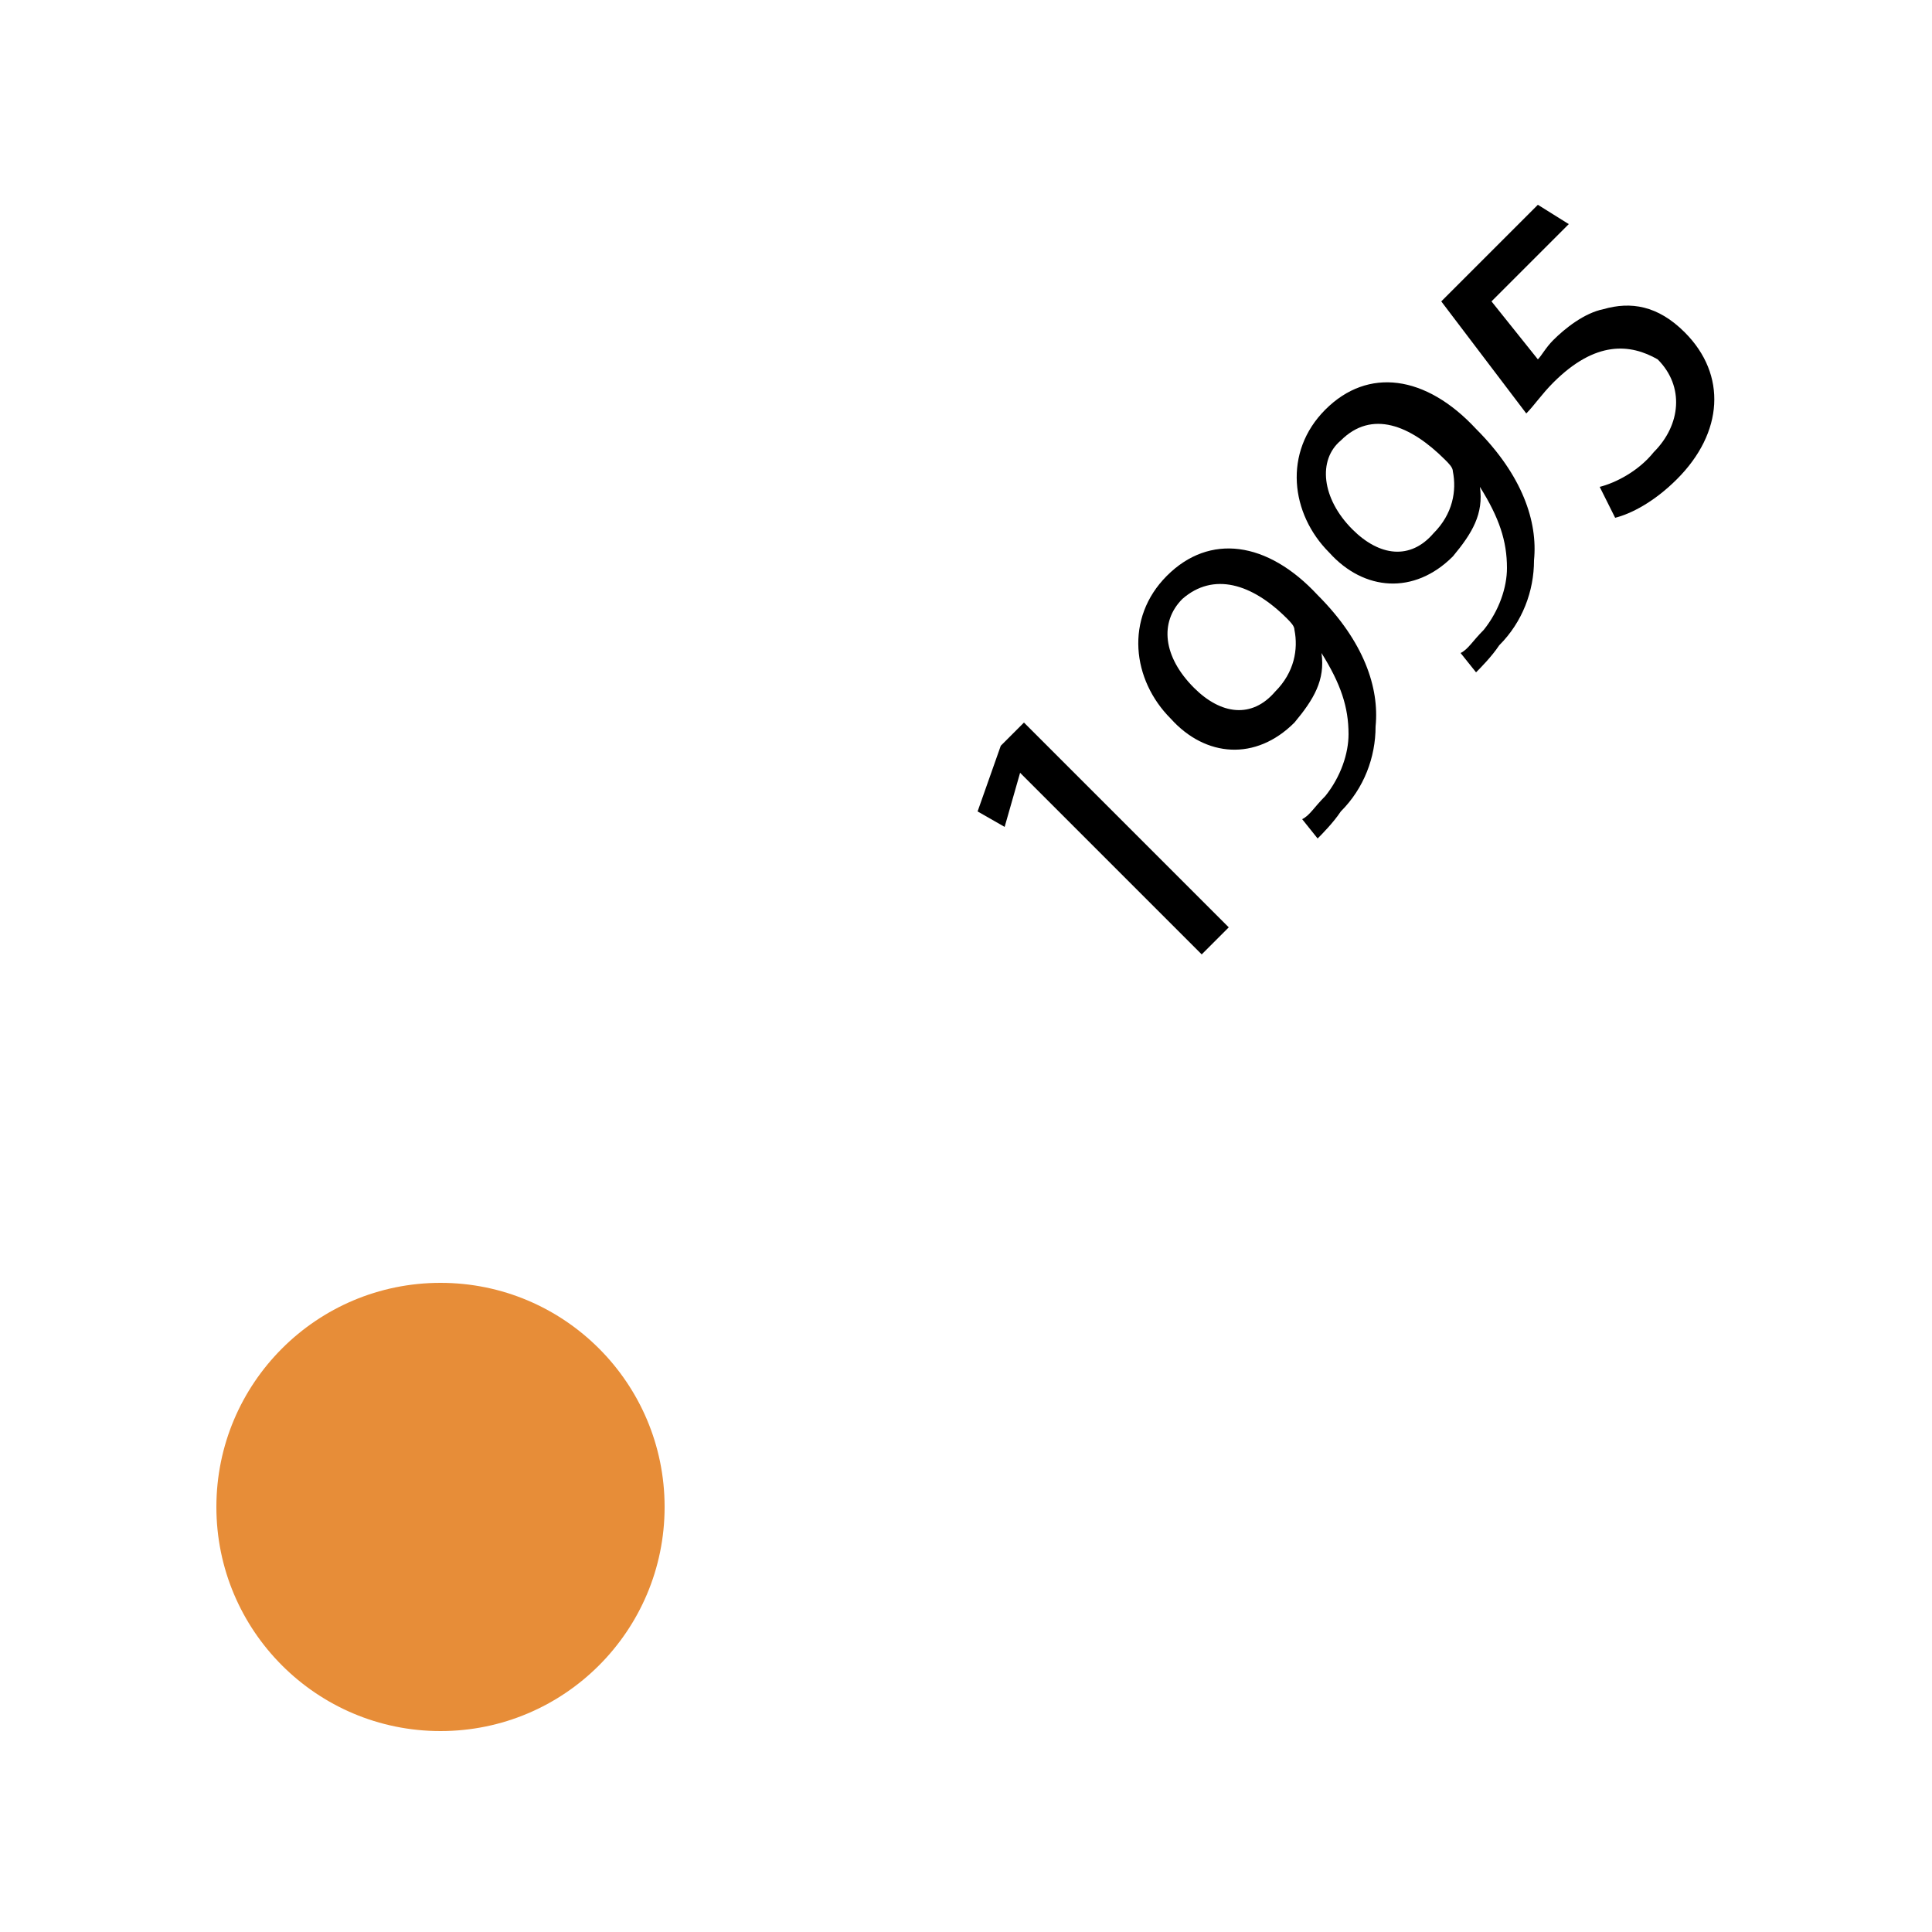
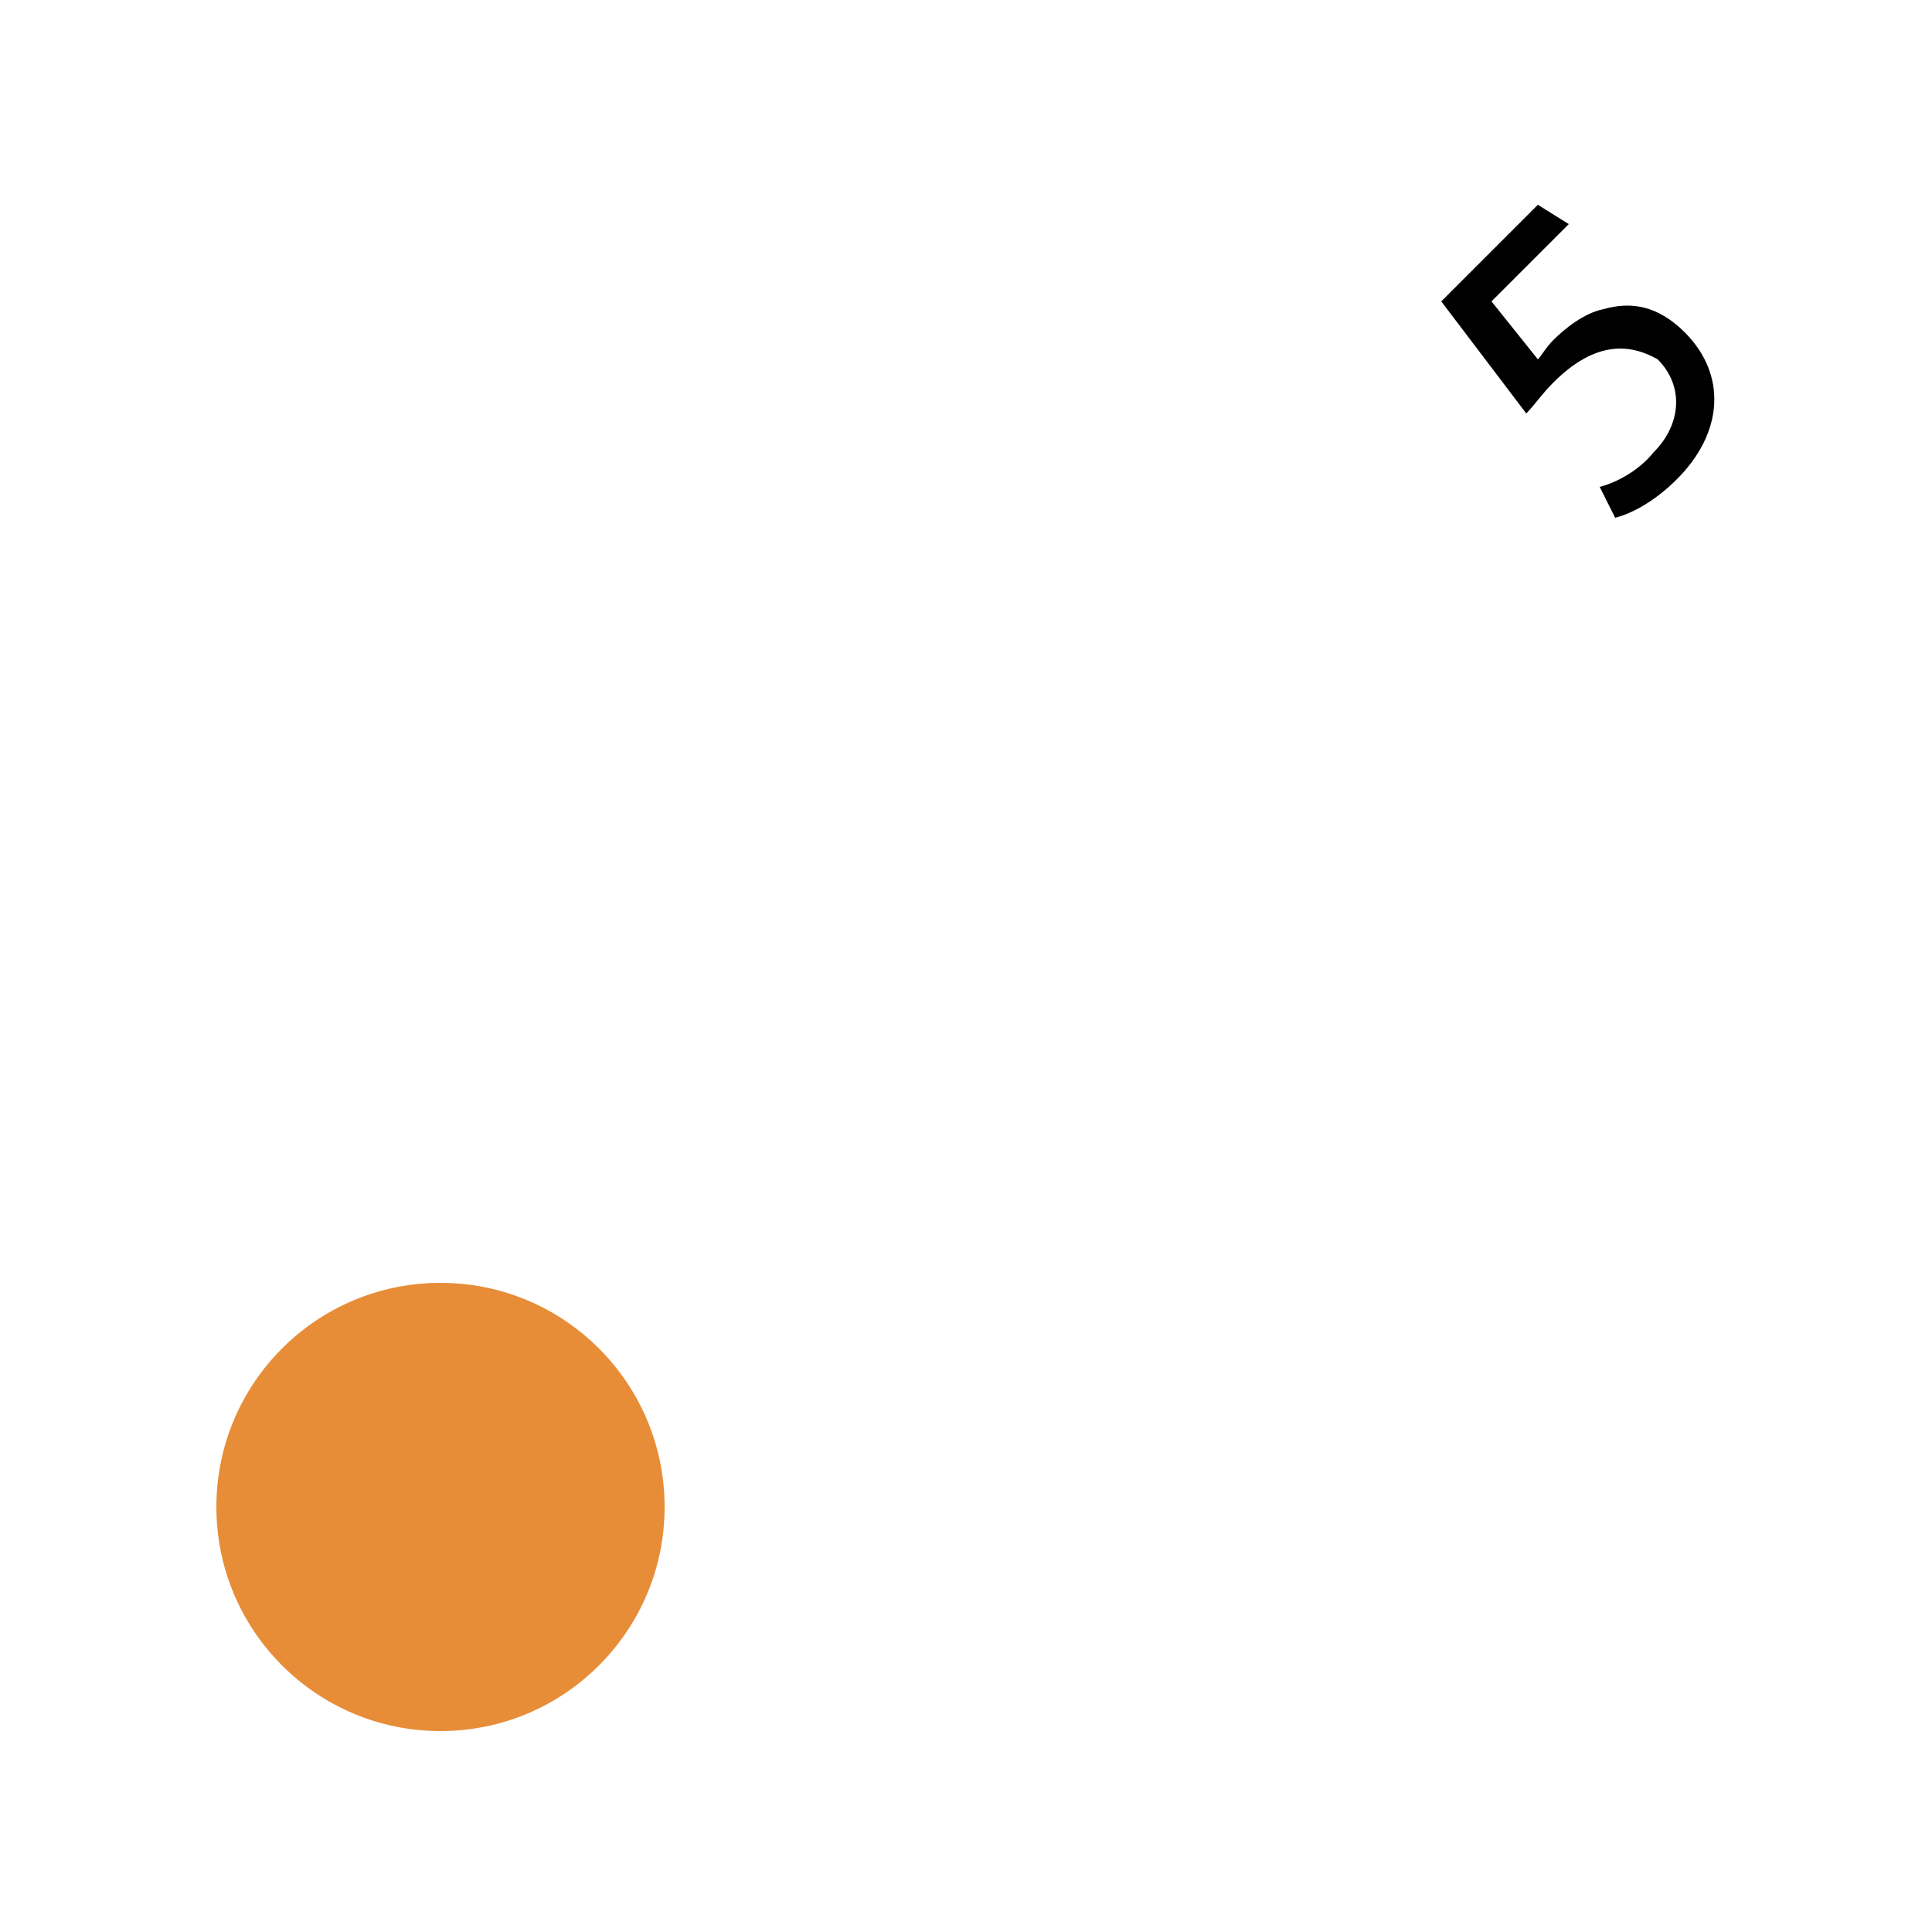
<svg xmlns="http://www.w3.org/2000/svg" version="1.1" id="Livello_1" x="0px" y="0px" viewBox="0 0 50 50" enable-background="new 0 0 50 50" xml:space="preserve">
  <g>
    <g>
-       <path d="M26.4,20L26.4,20L26,21.4l-0.7-0.4l0.6-1.7l0.6-0.6l5.3,5.3l-0.7,0.7L26.4,20z" />
-       <path d="M33.7,21.2c0.2-0.1,0.3-0.3,0.6-0.6c0.4-0.5,0.6-1.1,0.6-1.6c0-0.7-0.2-1.3-0.7-2.1l0,0c0.1,0.7-0.2,1.2-0.7,1.8     c-1,1-2.3,0.9-3.2-0.1c-1-1-1.2-2.6-0.1-3.7s2.6-0.9,3.9,0.5c1.2,1.2,1.6,2.4,1.5,3.4c0,0.8-0.3,1.6-0.9,2.2     c-0.2,0.3-0.5,0.6-0.6,0.7L33.7,21.2z M30.9,17.8c0.7,0.7,1.5,0.8,2.1,0.1c0.5-0.5,0.6-1.1,0.5-1.6c0-0.1-0.1-0.2-0.2-0.3     c-0.9-0.9-1.9-1.2-2.7-0.5C30,16.1,30.1,17,30.9,17.8z" />
-       <path d="M37.8,16.9c0.2-0.1,0.3-0.3,0.6-0.6c0.4-0.5,0.6-1.1,0.6-1.6c0-0.7-0.2-1.3-0.7-2.1l0,0c0.1,0.7-0.2,1.2-0.7,1.8     c-1,1-2.3,0.9-3.2-0.1c-1-1-1.2-2.6-0.1-3.7c1.1-1.1,2.6-0.9,3.9,0.5c1.2,1.2,1.6,2.4,1.5,3.4c0,0.8-0.3,1.6-0.9,2.2     c-0.2,0.3-0.5,0.6-0.6,0.7L37.8,16.9z M35,13.7c0.7,0.7,1.5,0.8,2.1,0.1c0.5-0.5,0.6-1.1,0.5-1.6c0-0.1-0.1-0.2-0.2-0.3     c-0.9-0.9-1.9-1.3-2.7-0.5C34.1,11.9,34.2,12.9,35,13.7z" />
      <path d="M40.6,5.8l-2,2l1.2,1.5c0.1-0.1,0.2-0.3,0.4-0.5C40.5,8.5,41,8.1,41.5,8c0.7-0.2,1.4-0.1,2.1,0.6c1.1,1.1,1,2.6-0.2,3.8     c-0.6,0.6-1.2,0.9-1.6,1l-0.4-0.8c0.4-0.1,1-0.4,1.4-0.9c0.7-0.7,0.8-1.7,0.1-2.4c-0.7-0.4-1.6-0.5-2.7,0.6     c-0.3,0.3-0.5,0.6-0.7,0.8l-2.2-2.9l2.5-2.5L40.6,5.8z" />
    </g>
    <circle fill="#E78D38" cx="11.4" cy="39" r="5.8" />
  </g>
</svg>